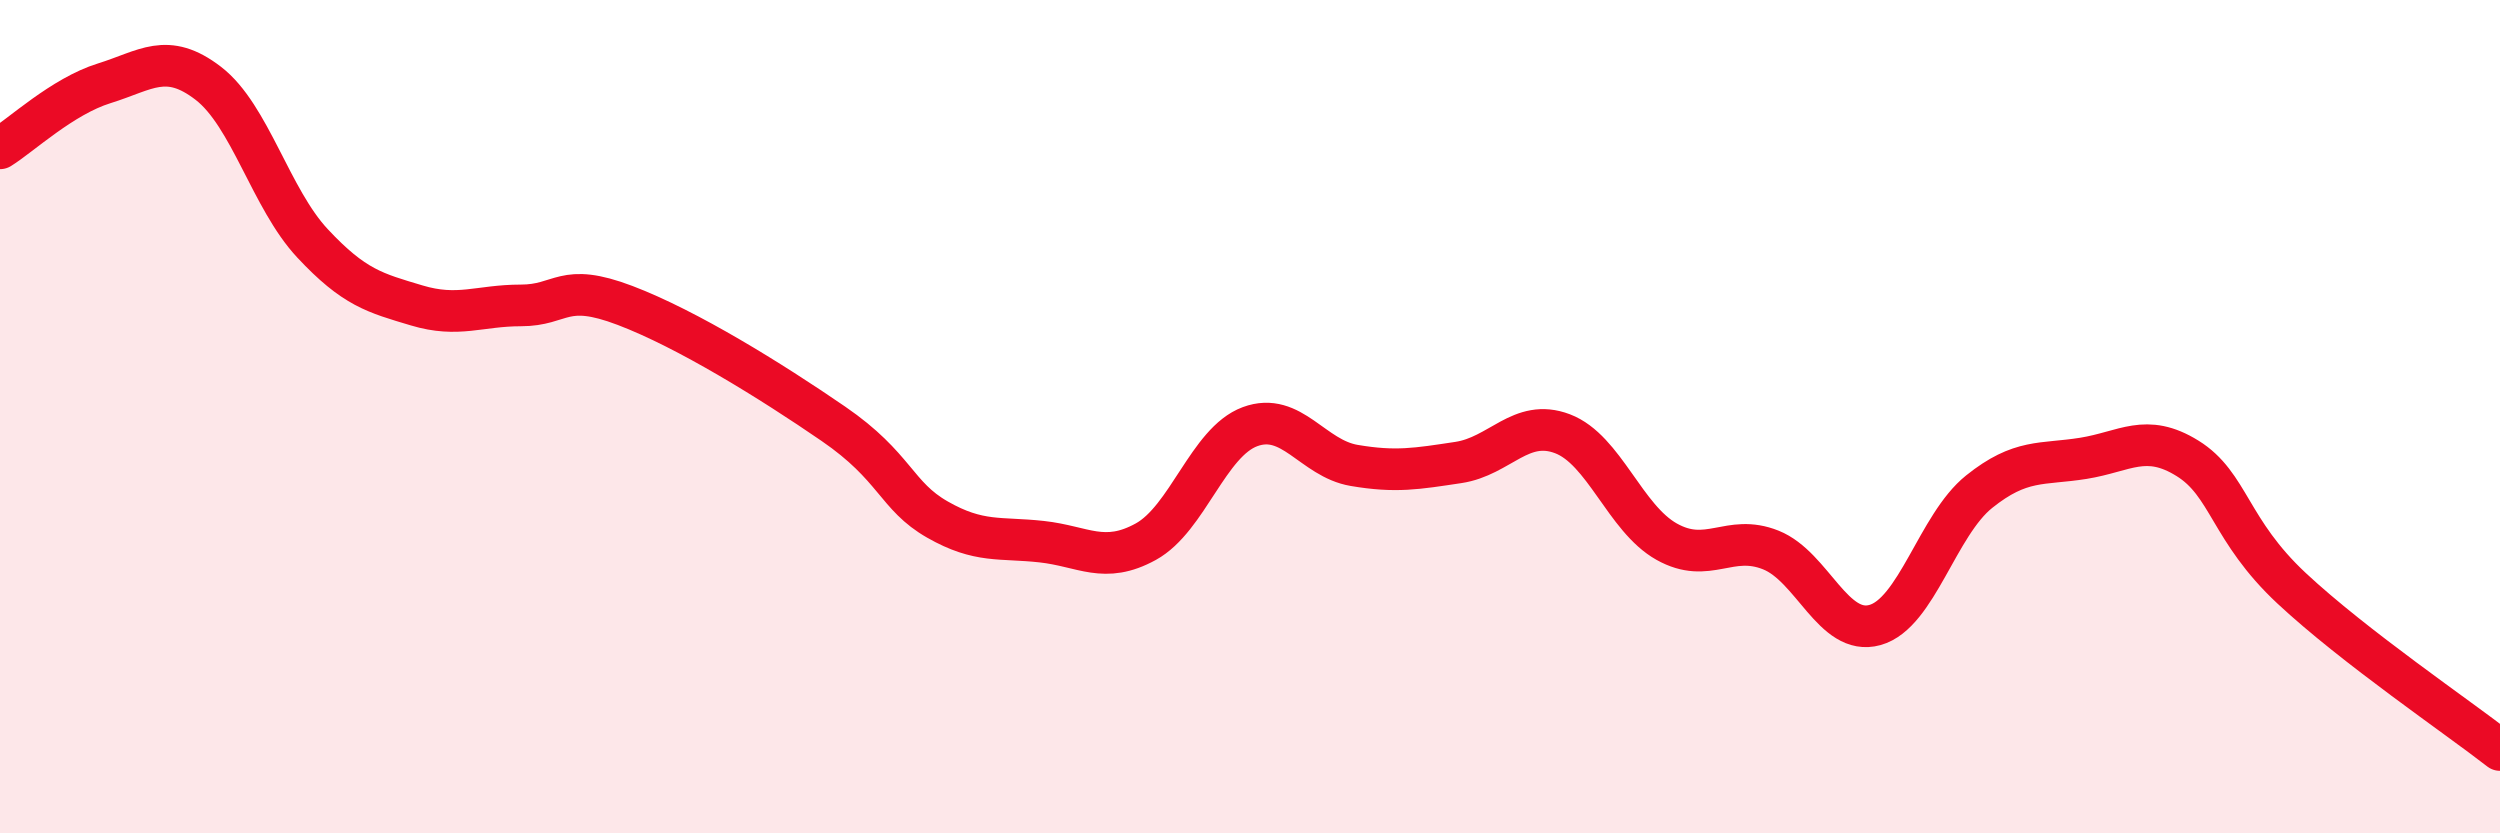
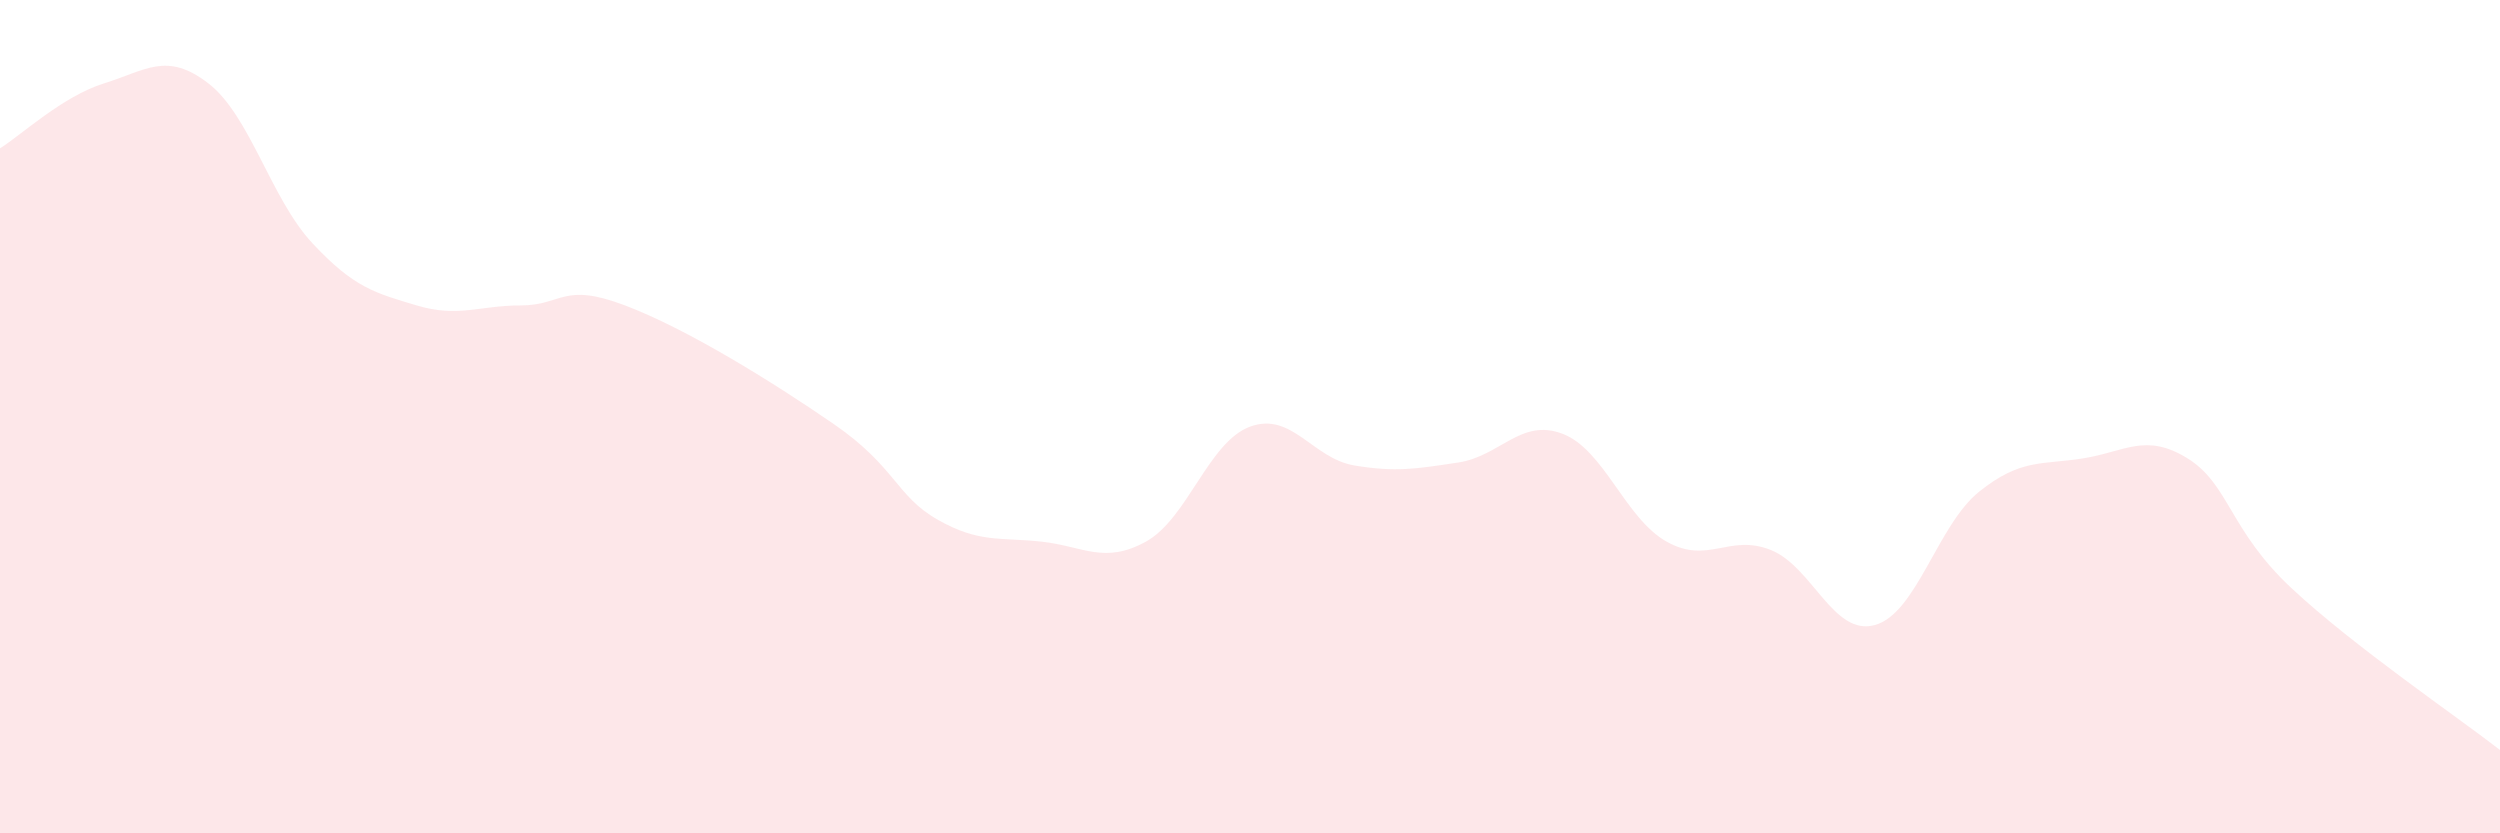
<svg xmlns="http://www.w3.org/2000/svg" width="60" height="20" viewBox="0 0 60 20">
  <path d="M 0,3.56 C 0.5,3.25 1.5,2.31 2.5,2 C 3.5,1.69 4,1.23 5,2 C 6,2.77 6.5,4.77 7.5,5.84 C 8.5,6.91 9,7.03 10,7.33 C 11,7.63 11.5,7.33 12.5,7.33 C 13.5,7.33 13.5,6.76 15,7.33 C 16.5,7.9 18.5,9.14 20,10.17 C 21.5,11.2 21.5,11.9 22.5,12.47 C 23.5,13.04 24,12.89 25,13 C 26,13.11 26.5,13.55 27.5,13 C 28.5,12.45 29,10.61 30,10.24 C 31,9.87 31.5,11 32.5,11.17 C 33.5,11.34 34,11.25 35,11.1 C 36,10.95 36.5,10.03 37.5,10.41 C 38.5,10.79 39,12.44 40,13 C 41,13.56 41.5,12.8 42.5,13.2 C 43.5,13.6 44,15.28 45,15 C 46,14.72 46.5,12.6 47.5,11.8 C 48.5,11 49,11.16 50,11 C 51,10.84 51.5,10.38 52.5,11 C 53.5,11.62 53.5,12.72 55,14.12 C 56.5,15.52 59,17.22 60,18L60 20L0 20Z" fill="#EB0A25" opacity="0.1" stroke-linecap="round" stroke-linejoin="round" />
-   <path d="M 0,3.56 C 0.5,3.25 1.5,2.31 2.5,2 C 3.5,1.69 4,1.23 5,2 C 6,2.77 6.5,4.77 7.5,5.84 C 8.5,6.91 9,7.03 10,7.33 C 11,7.63 11.5,7.33 12.5,7.33 C 13.5,7.33 13.5,6.76 15,7.33 C 16.5,7.9 18.5,9.14 20,10.17 C 21.5,11.2 21.5,11.9 22.5,12.47 C 23.5,13.04 24,12.89 25,13 C 26,13.11 26.5,13.55 27.5,13 C 28.5,12.45 29,10.61 30,10.24 C 31,9.87 31.5,11 32.5,11.17 C 33.5,11.34 34,11.25 35,11.1 C 36,10.95 36.5,10.03 37.5,10.41 C 38.5,10.79 39,12.44 40,13 C 41,13.56 41.5,12.8 42.5,13.2 C 43.5,13.6 44,15.28 45,15 C 46,14.72 46.5,12.6 47.5,11.8 C 48.5,11 49,11.16 50,11 C 51,10.84 51.5,10.38 52.5,11 C 53.5,11.62 53.5,12.72 55,14.12 C 56.5,15.52 59,17.22 60,18" stroke="#EB0A25" stroke-width="1" fill="none" stroke-linecap="round" stroke-linejoin="round" />
</svg>